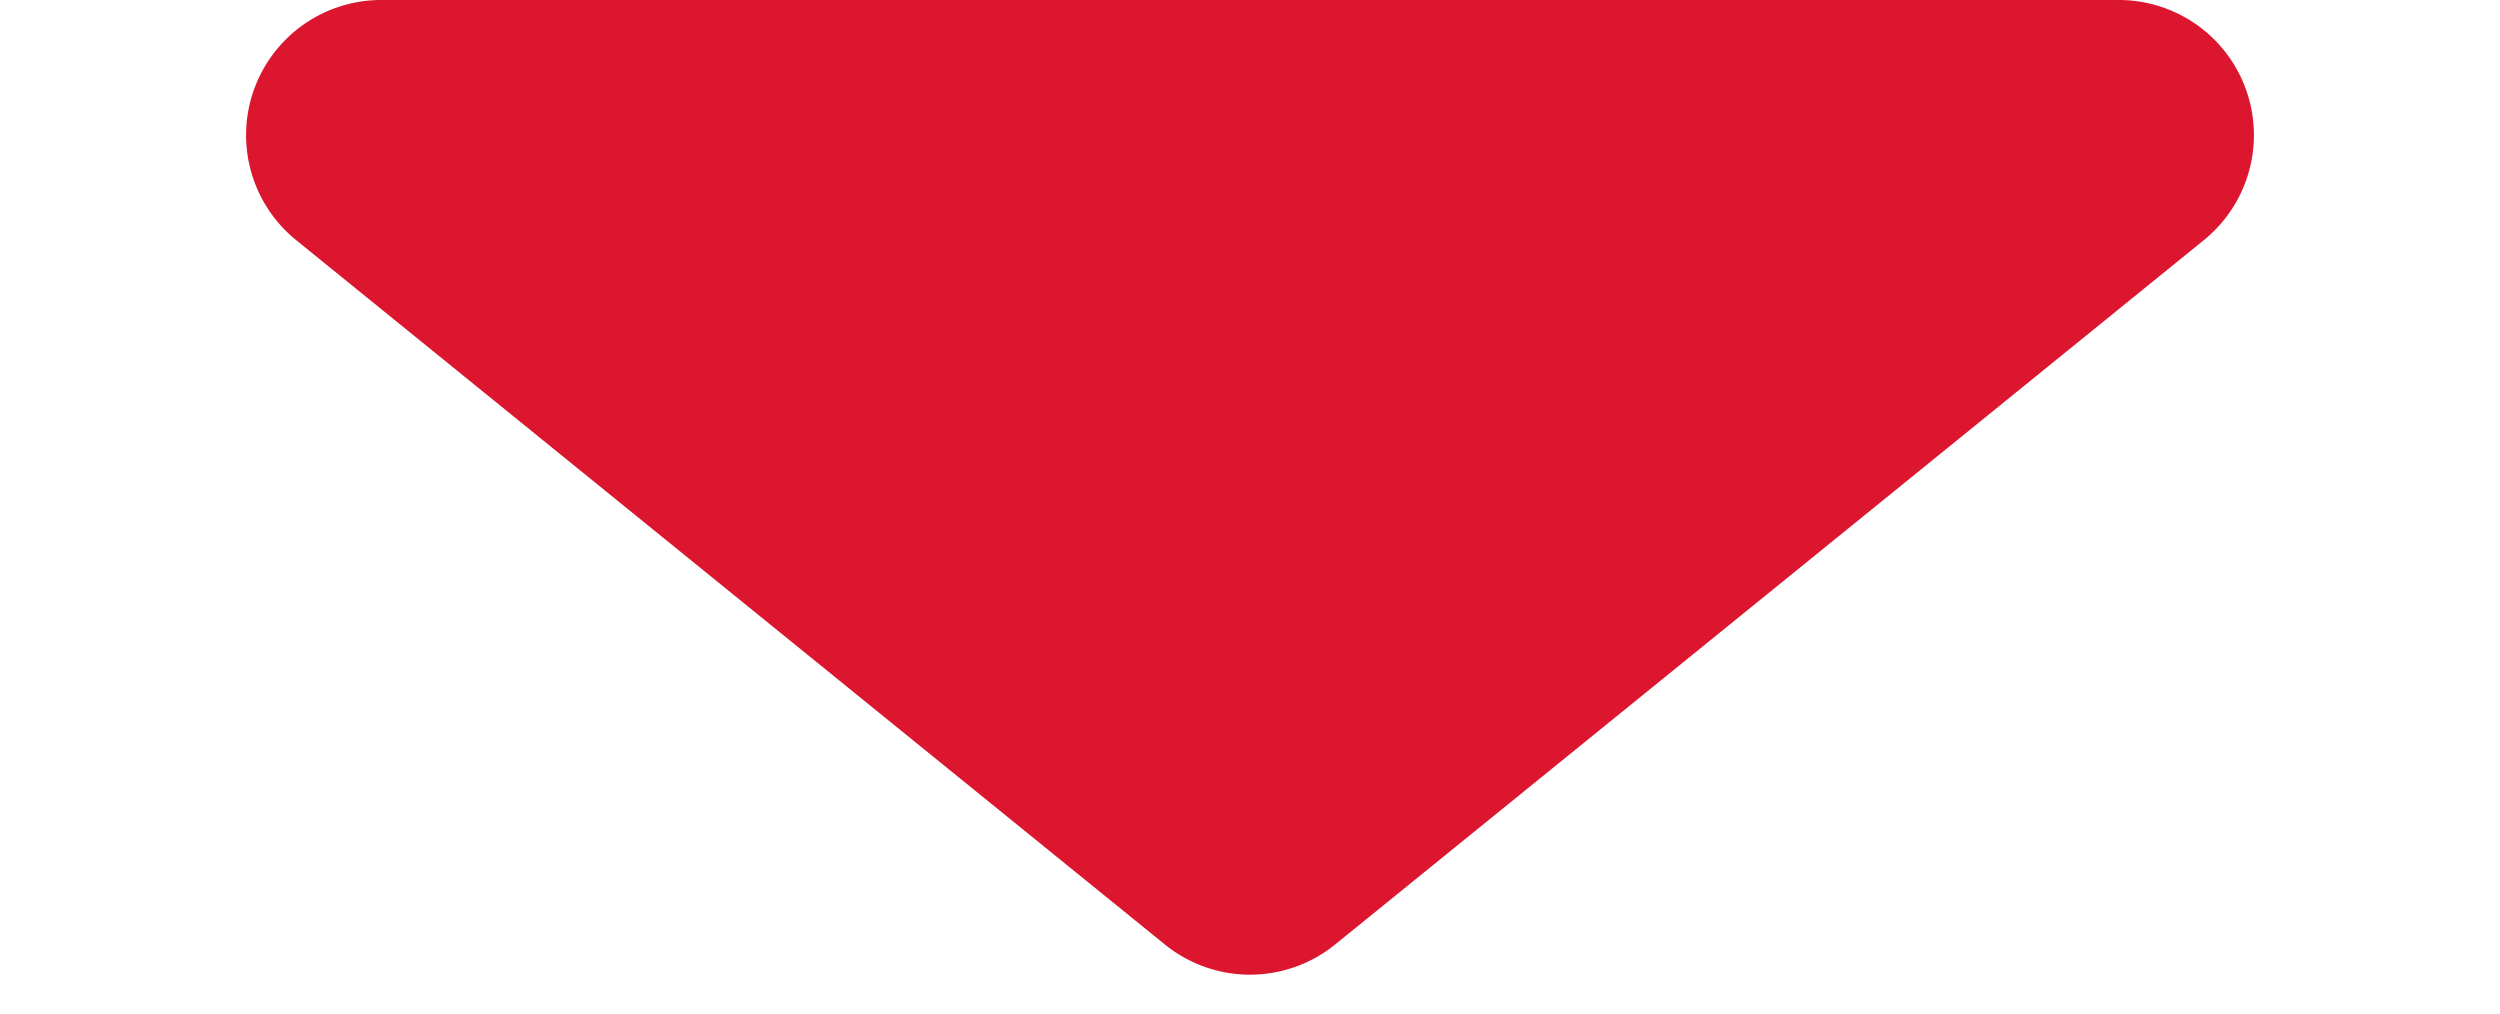
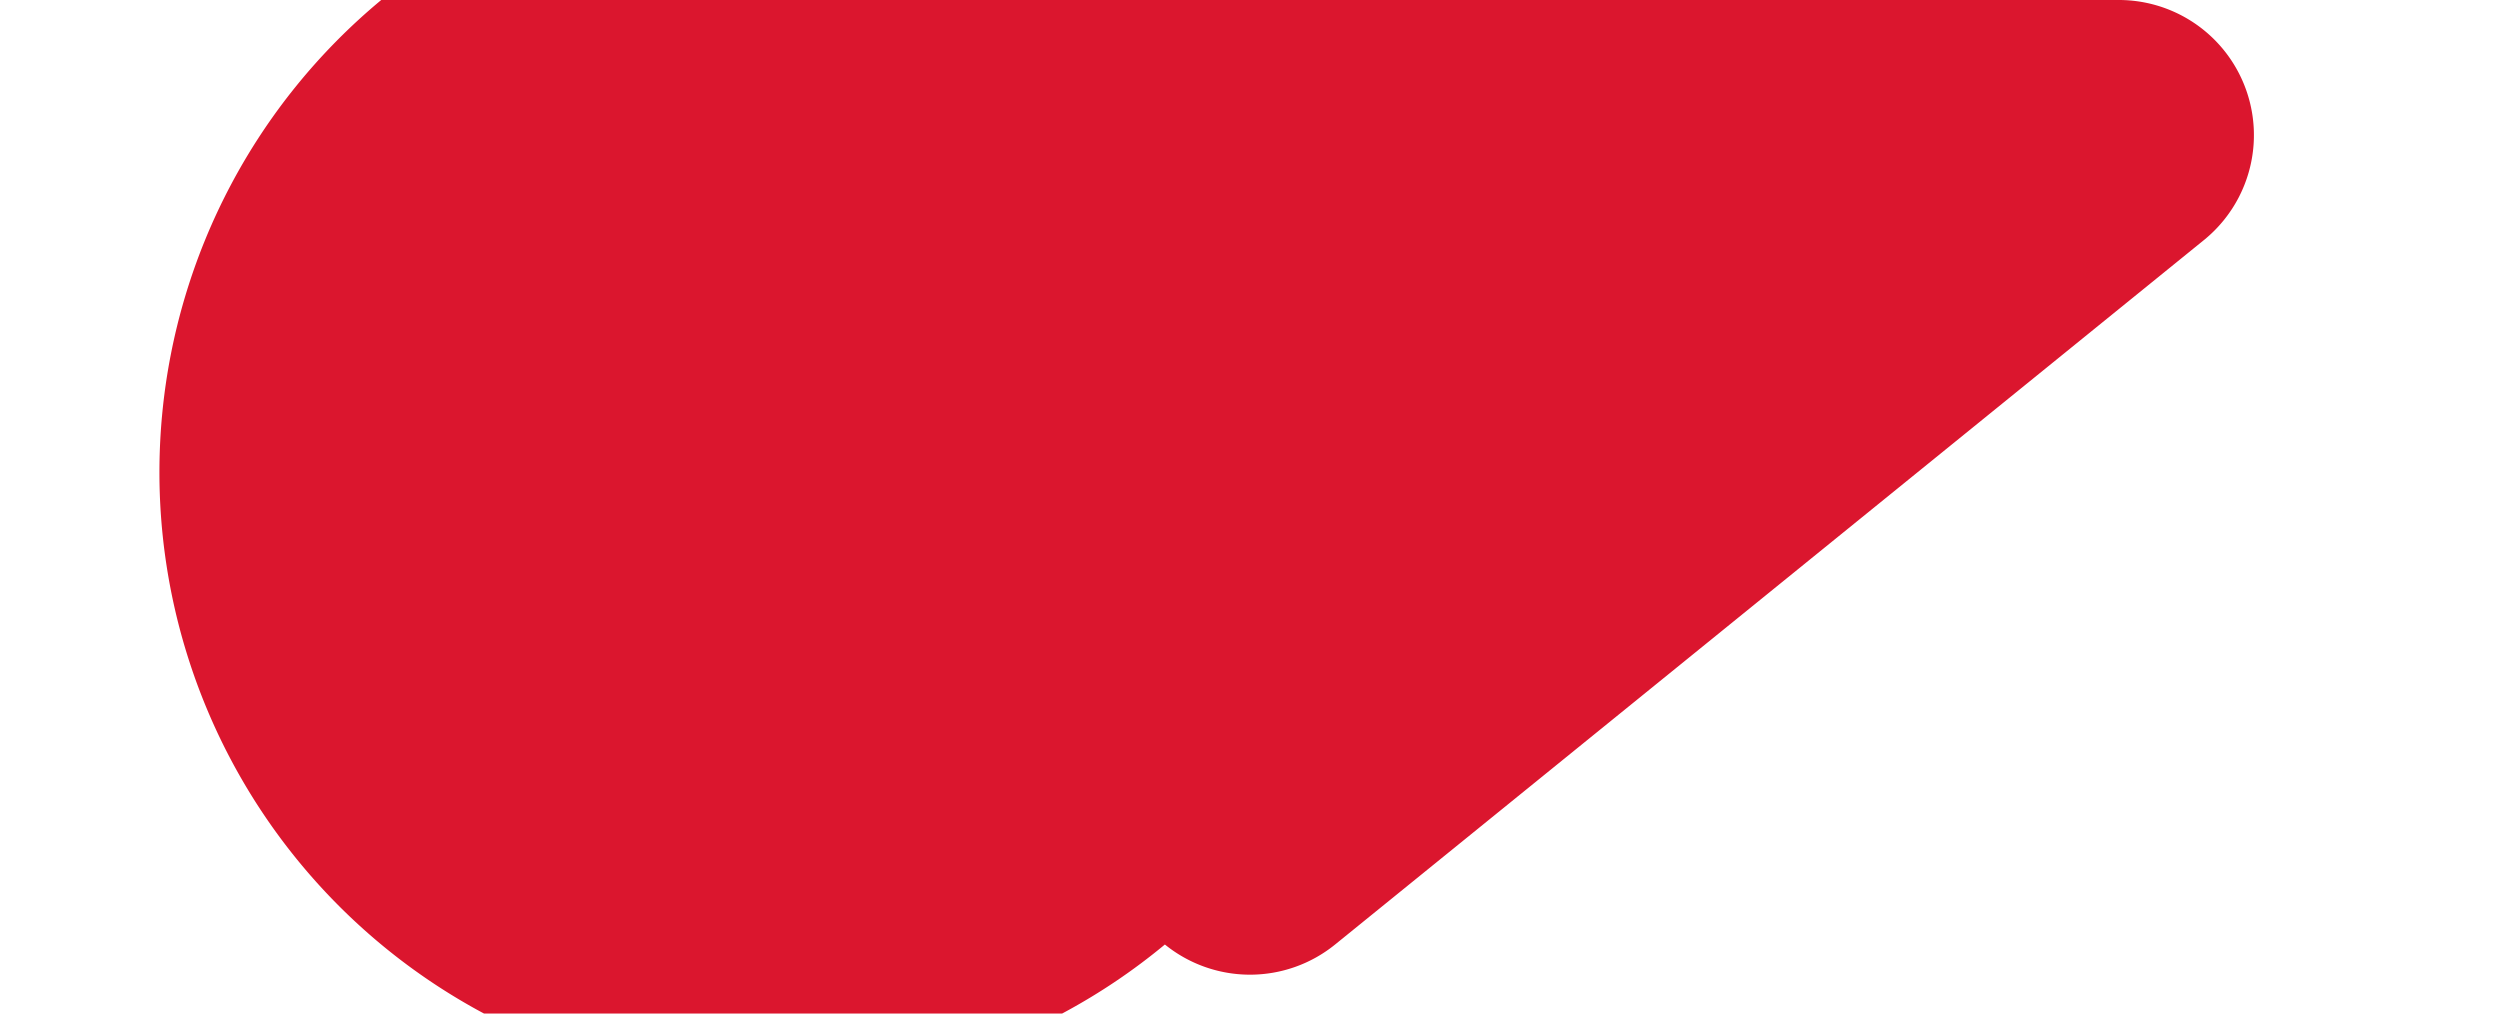
<svg xmlns="http://www.w3.org/2000/svg" width="111" height="45" viewBox="0 0 111 45">
-   <path id="多角形_34" data-name="多角形 34" d="M51.721,3.064a6,6,0,0,1,7.558,0L97.852,34.339A6,6,0,0,1,94.073,45H16.927a6,6,0,0,1-3.779-10.661Z" transform="translate(111 45) rotate(180)" fill="#db162e" />
+   <path id="多角形_34" data-name="多角形 34" d="M51.721,3.064a6,6,0,0,1,7.558,0A6,6,0,0,1,94.073,45H16.927a6,6,0,0,1-3.779-10.661Z" transform="translate(111 45) rotate(180)" fill="#db162e" />
</svg>